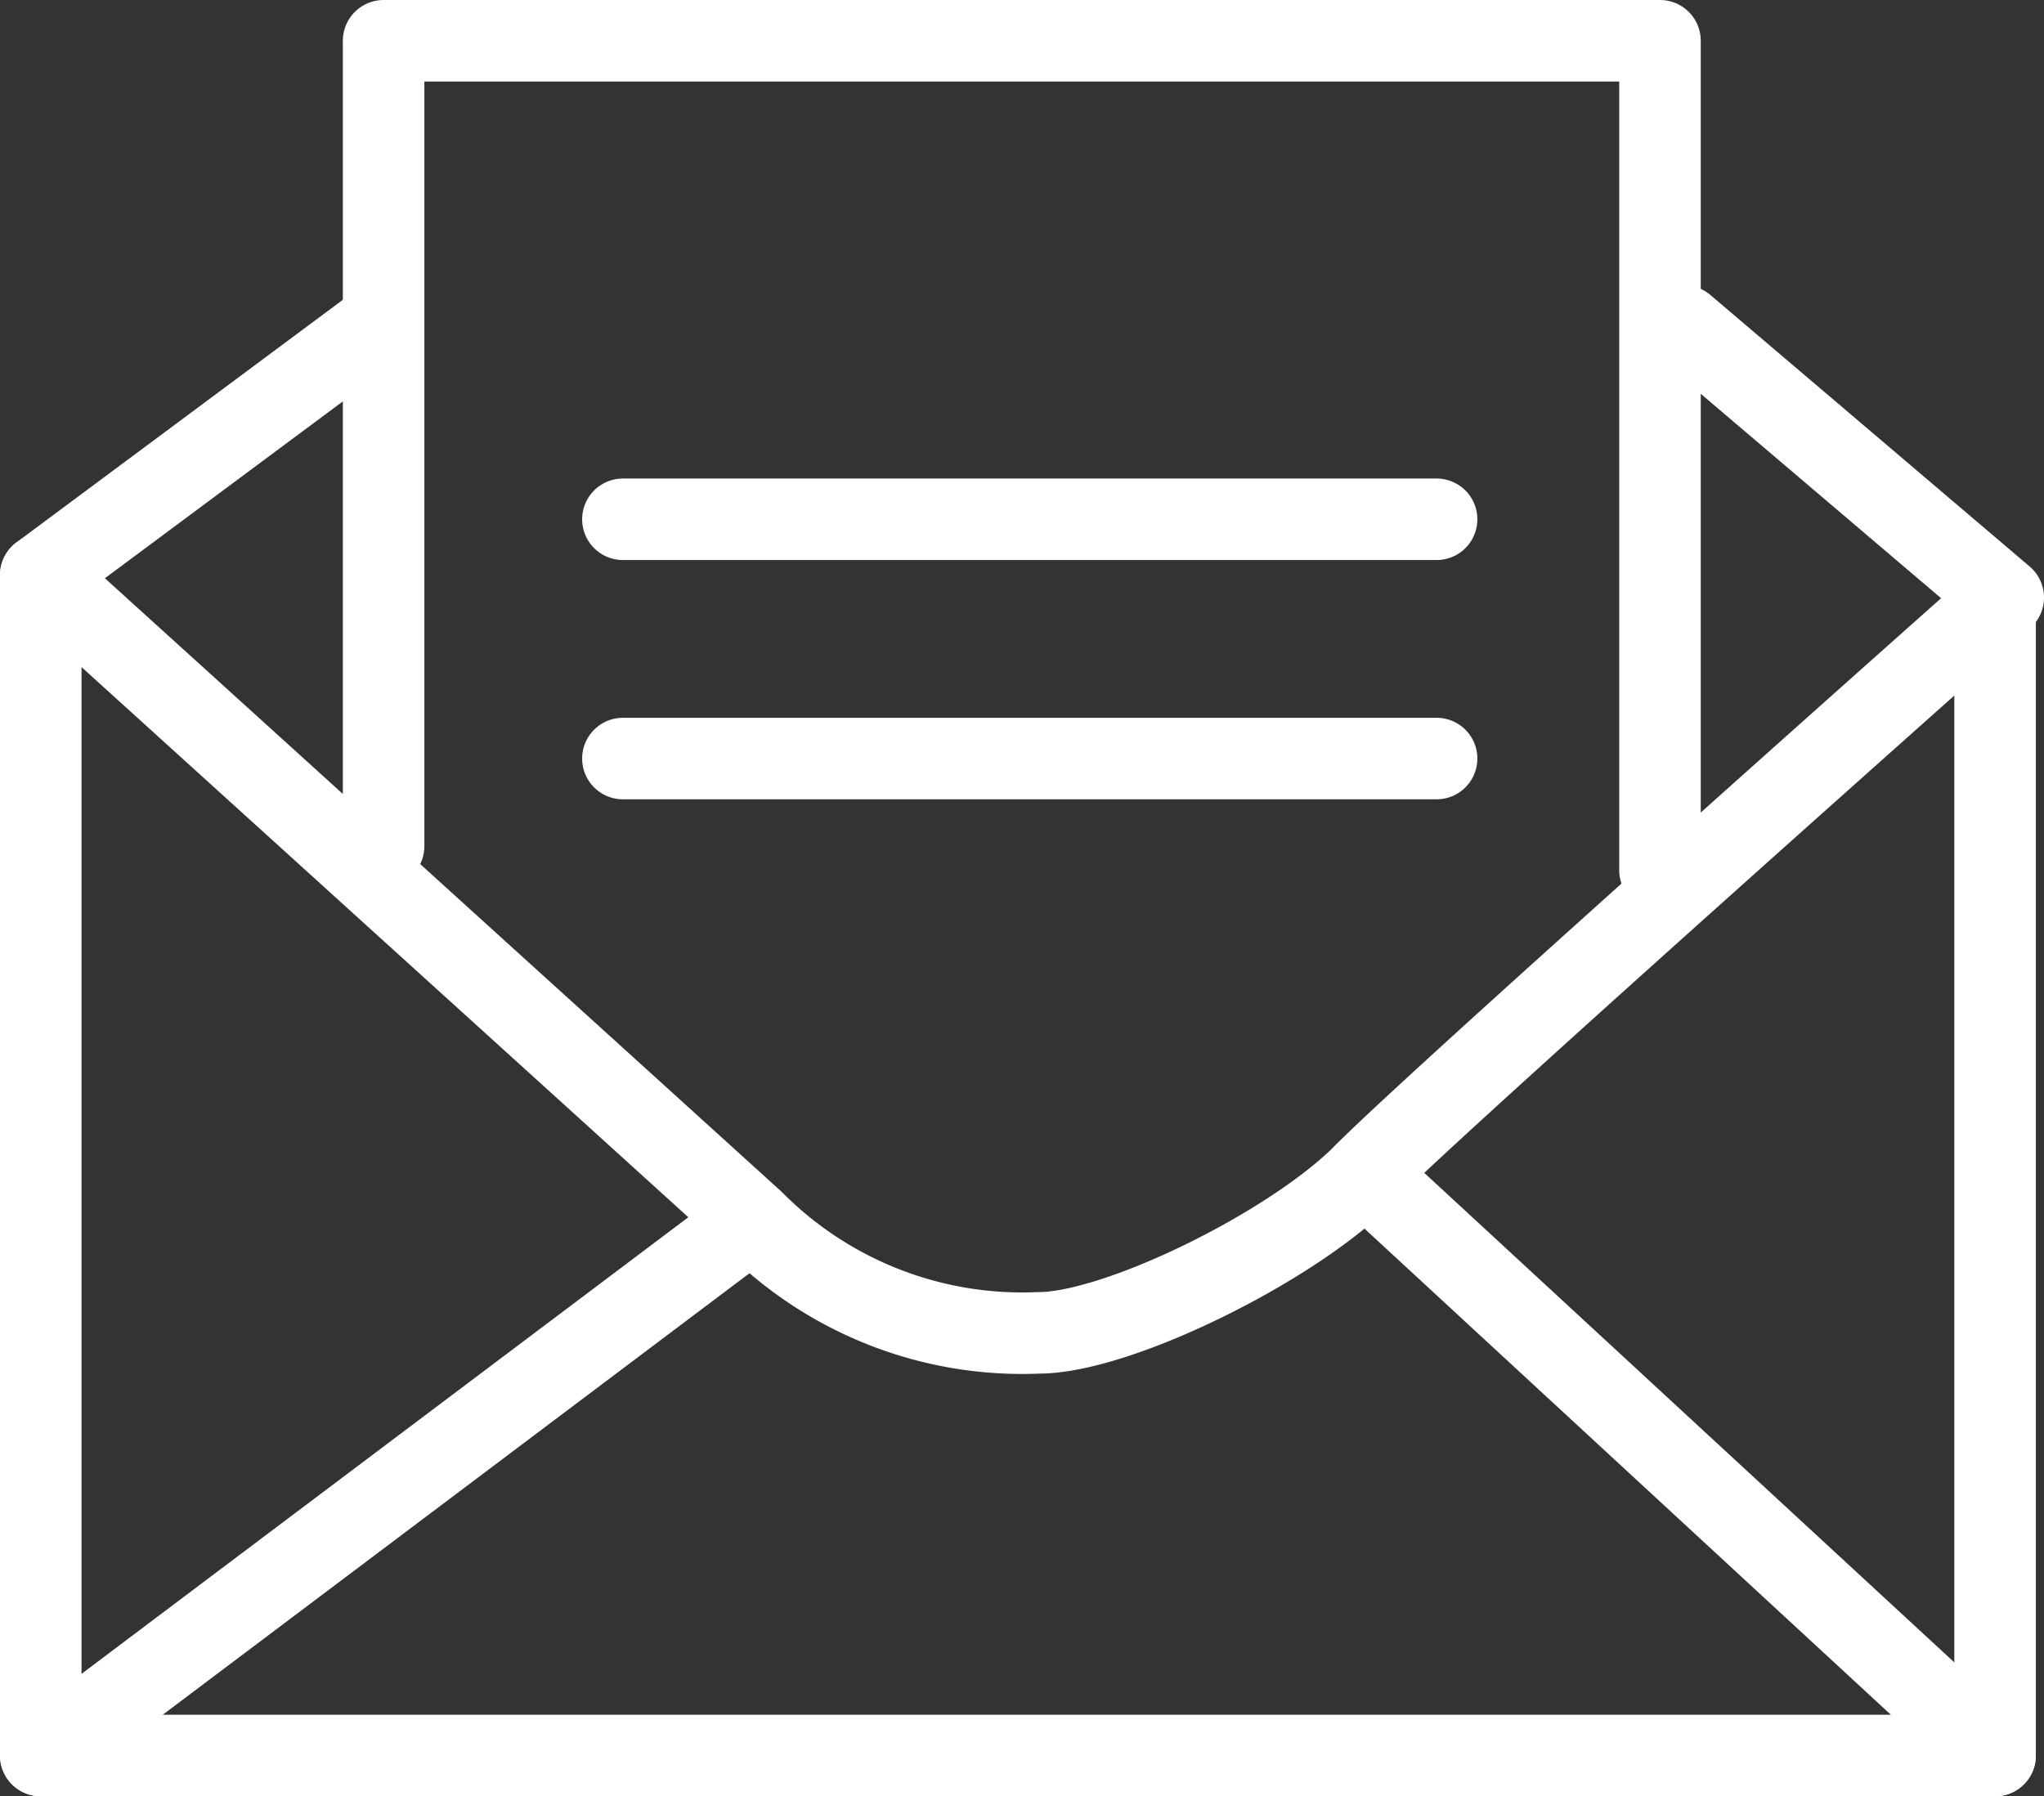
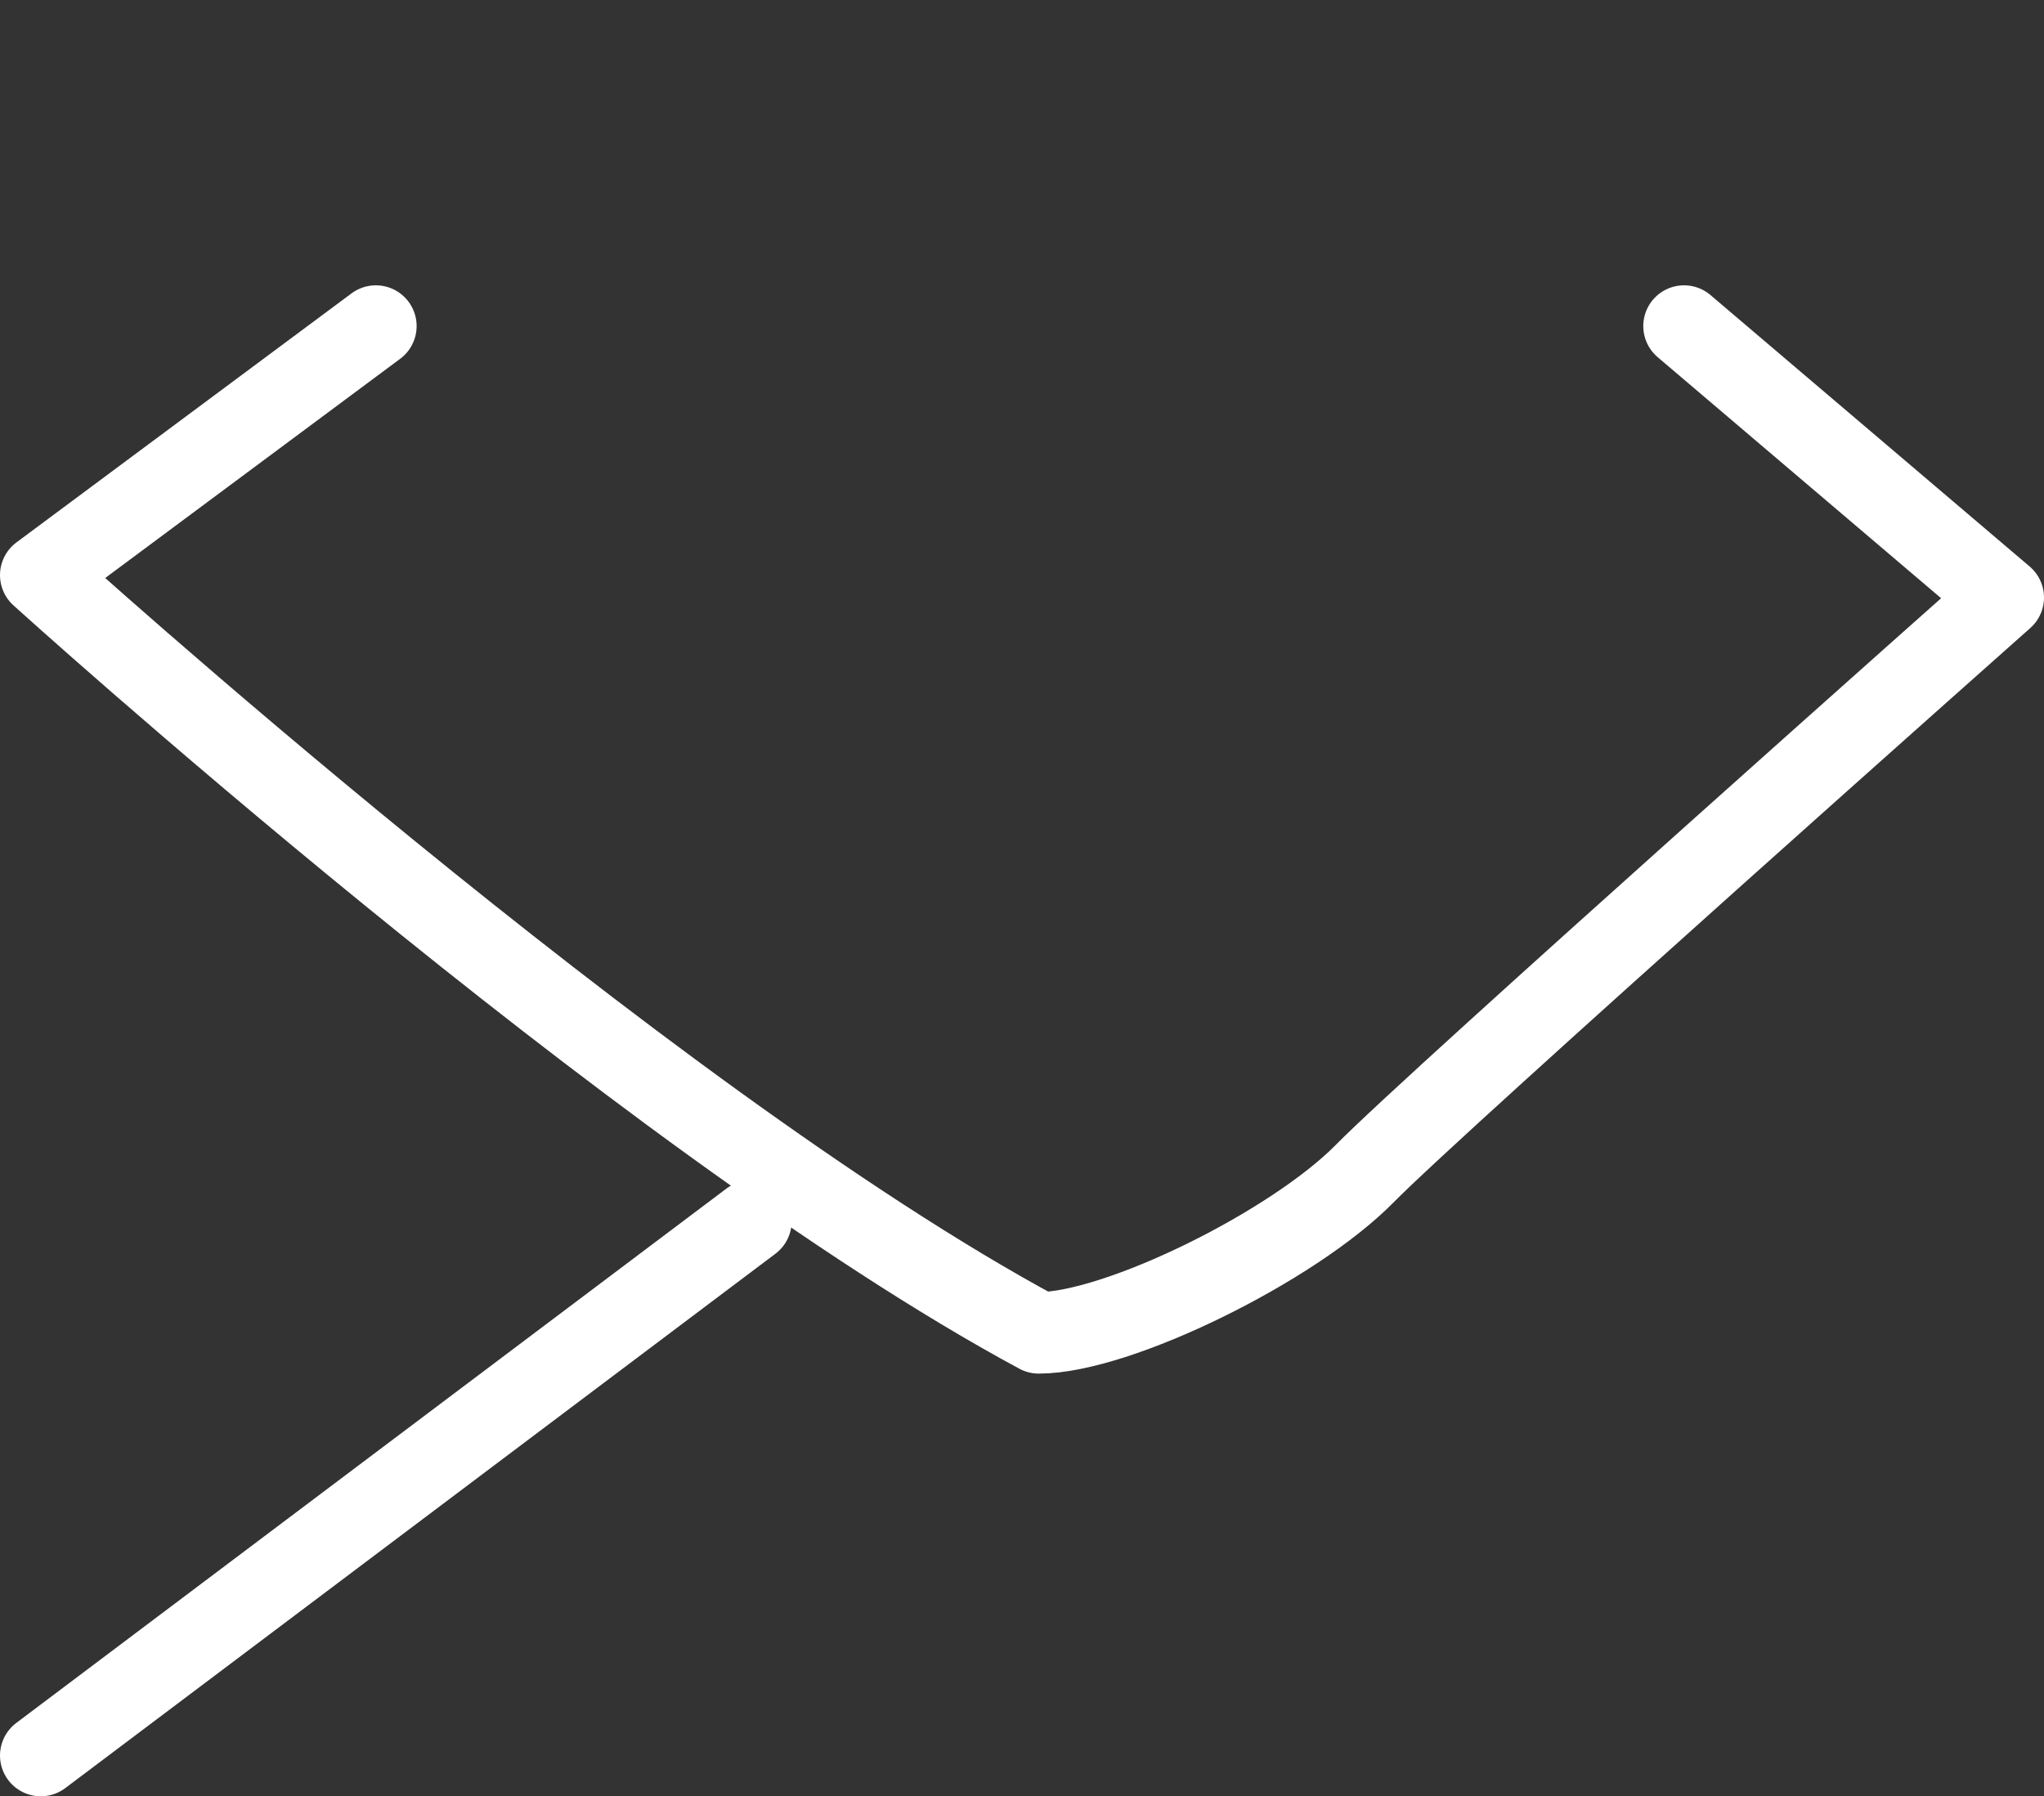
<svg xmlns="http://www.w3.org/2000/svg" viewBox="0 0 50.14 44.07">
  <rect x="0" y="0" width="50.14" height="44.07" fill="#333333" stroke="none" />
  <defs>
    <style>.cls-1{fill:none;stroke:#fff;stroke-linecap:round;stroke-linejoin:round;stroke-width:2px;}</style>
  </defs>
  <g id="Calque_2" data-name="Calque 2">
    <g id="textes">
-       <polyline class="cls-1" points="9.41 20.76 9.41 1 40.72 1 40.72 21.35" />
-       <path class="cls-1" d="M41.31,8l7.83,6.66S35.24,27,33.48,28.79s-6.06,3.91-8,3.91a9.29,9.29,0,0,1-7-2.74C15.68,27.42,1,14.11,1,14.11L9.22,8" />
-       <polyline class="cls-1" points="1 14.11 1 43.07 48.94 43.07 48.94 14.7" />
+       <path class="cls-1" d="M41.31,8l7.83,6.66S35.24,27,33.48,28.79s-6.06,3.91-8,3.91C15.68,27.42,1,14.11,1,14.11L9.22,8" />
      <line class="cls-1" x1="18.42" y1="29.96" x2="1" y2="43.07" />
-       <line class="cls-1" x1="33.48" y1="28.79" x2="48.94" y2="43.07" />
-       <line class="cls-1" x1="15.28" y1="12.74" x2="35.24" y2="12.74" />
-       <line class="cls-1" x1="15.28" y1="18.61" x2="35.24" y2="18.61" />
    </g>
  </g>
</svg>